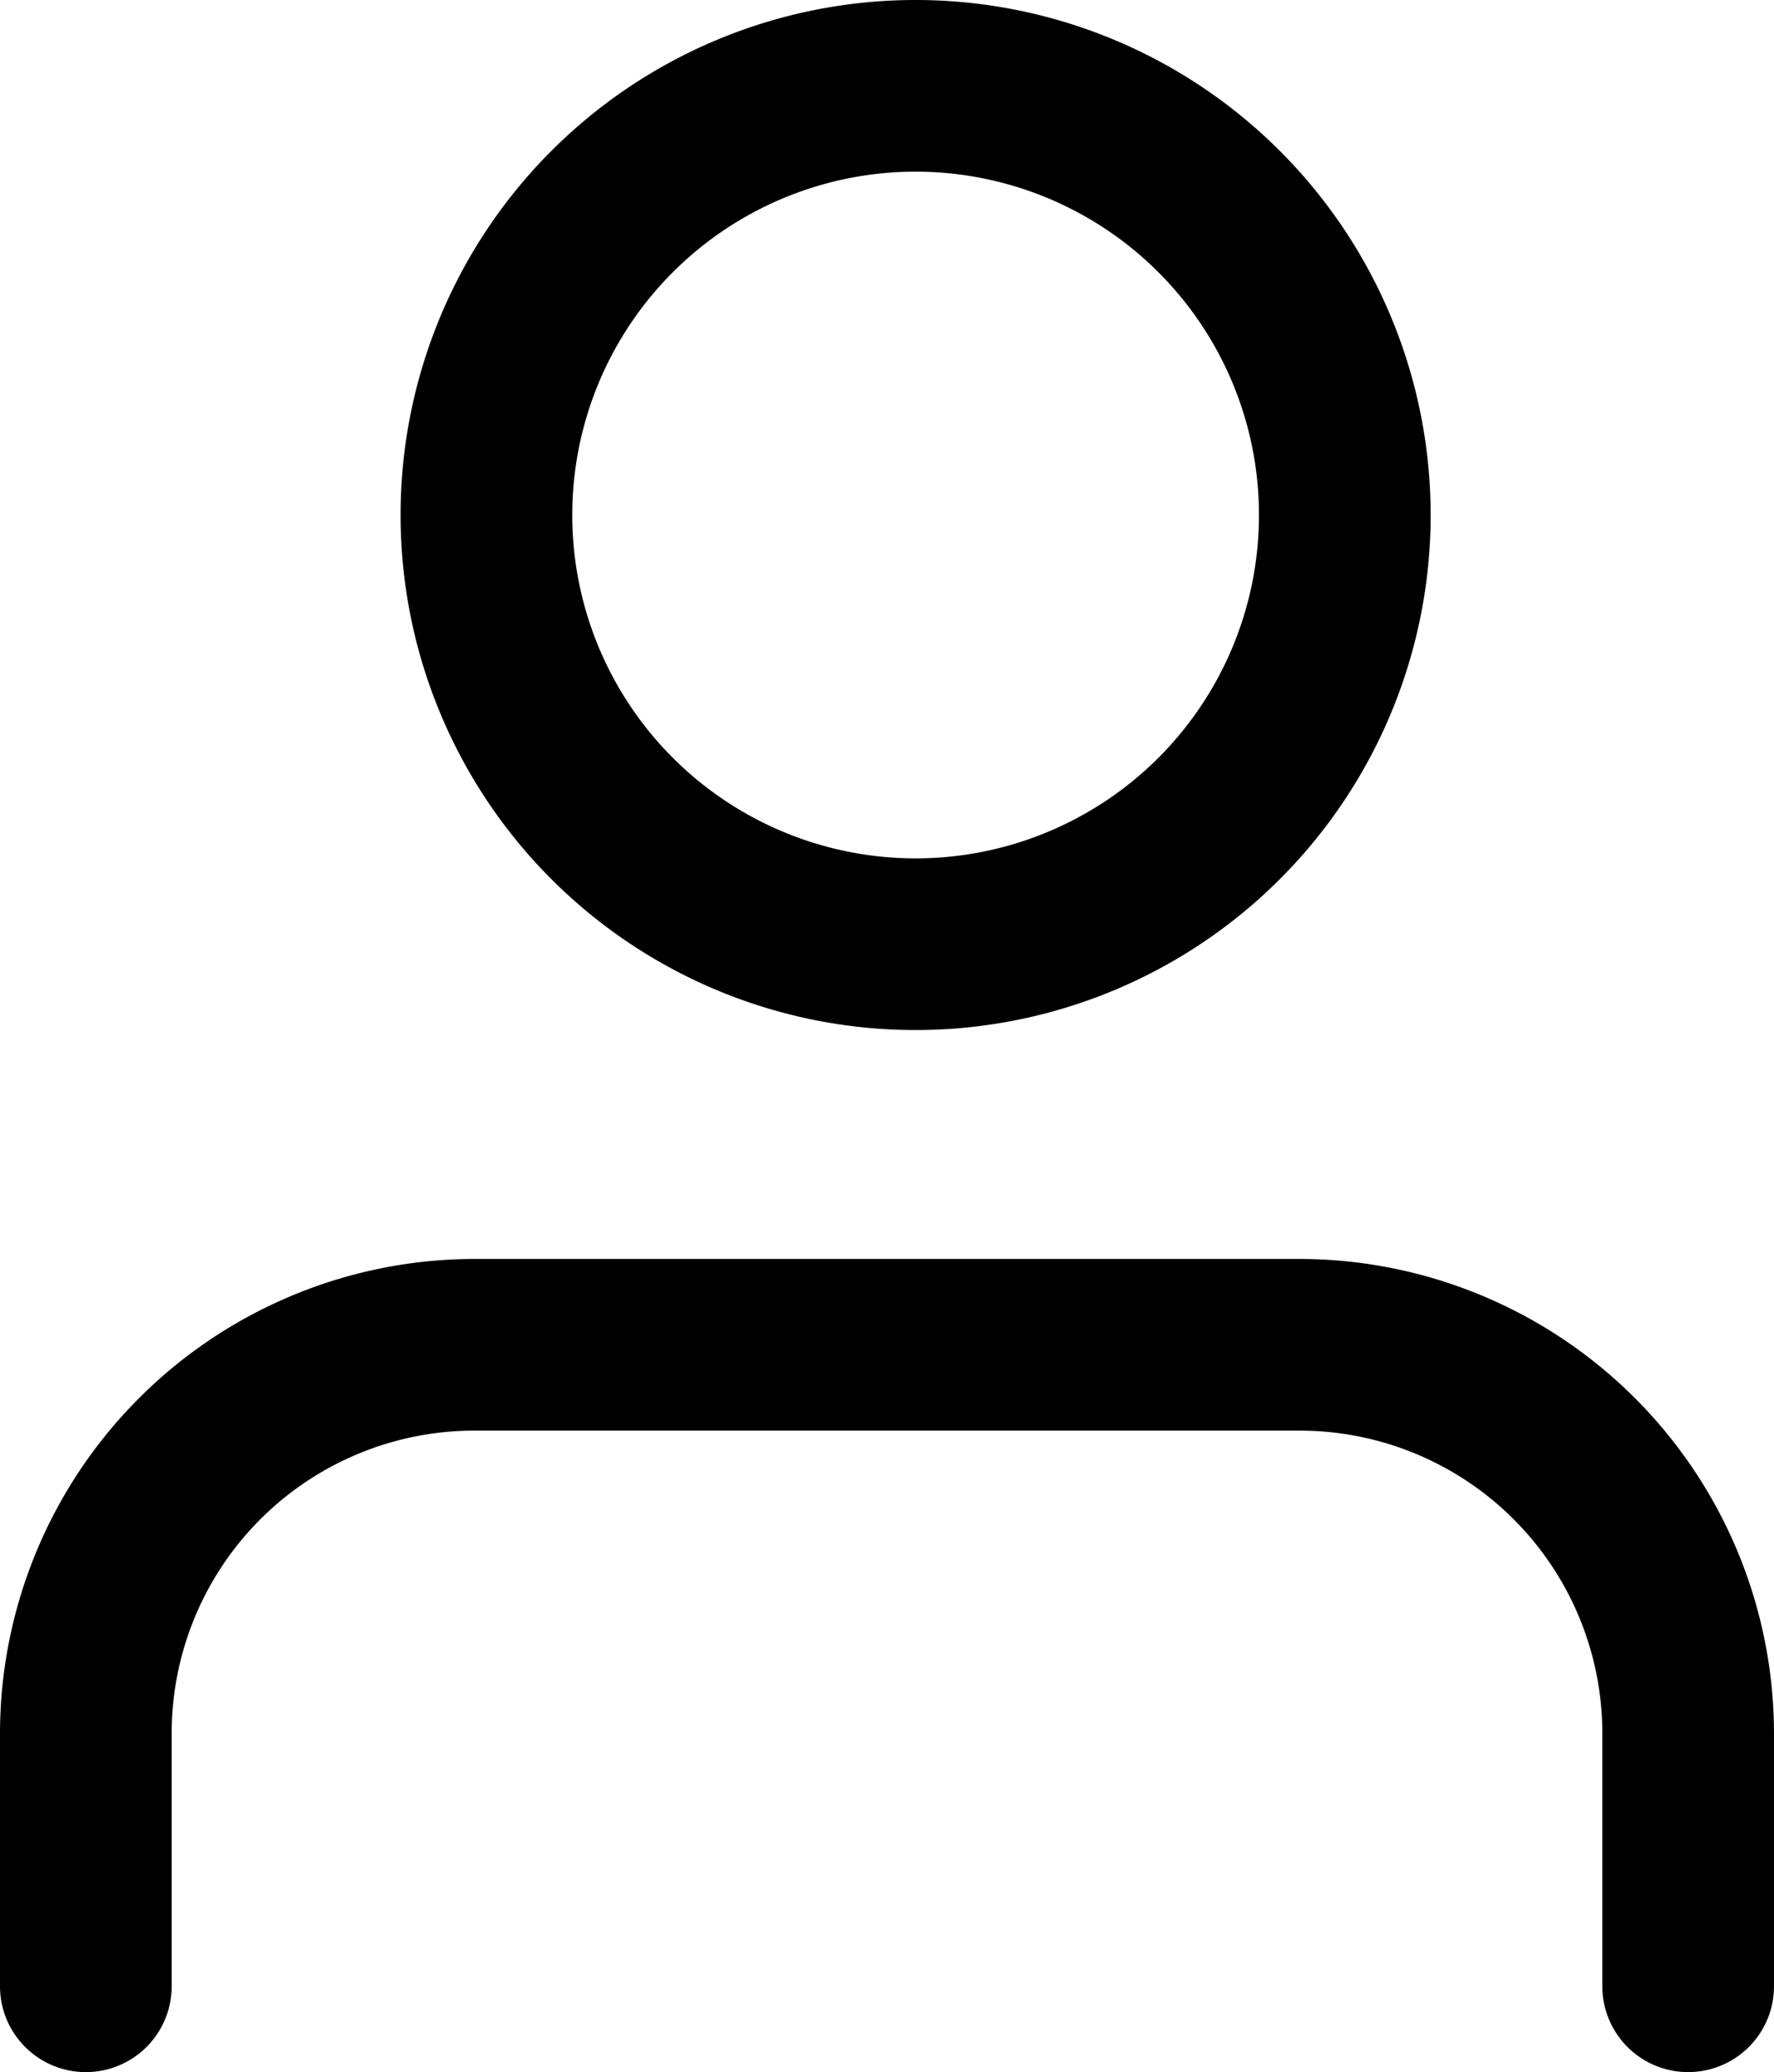
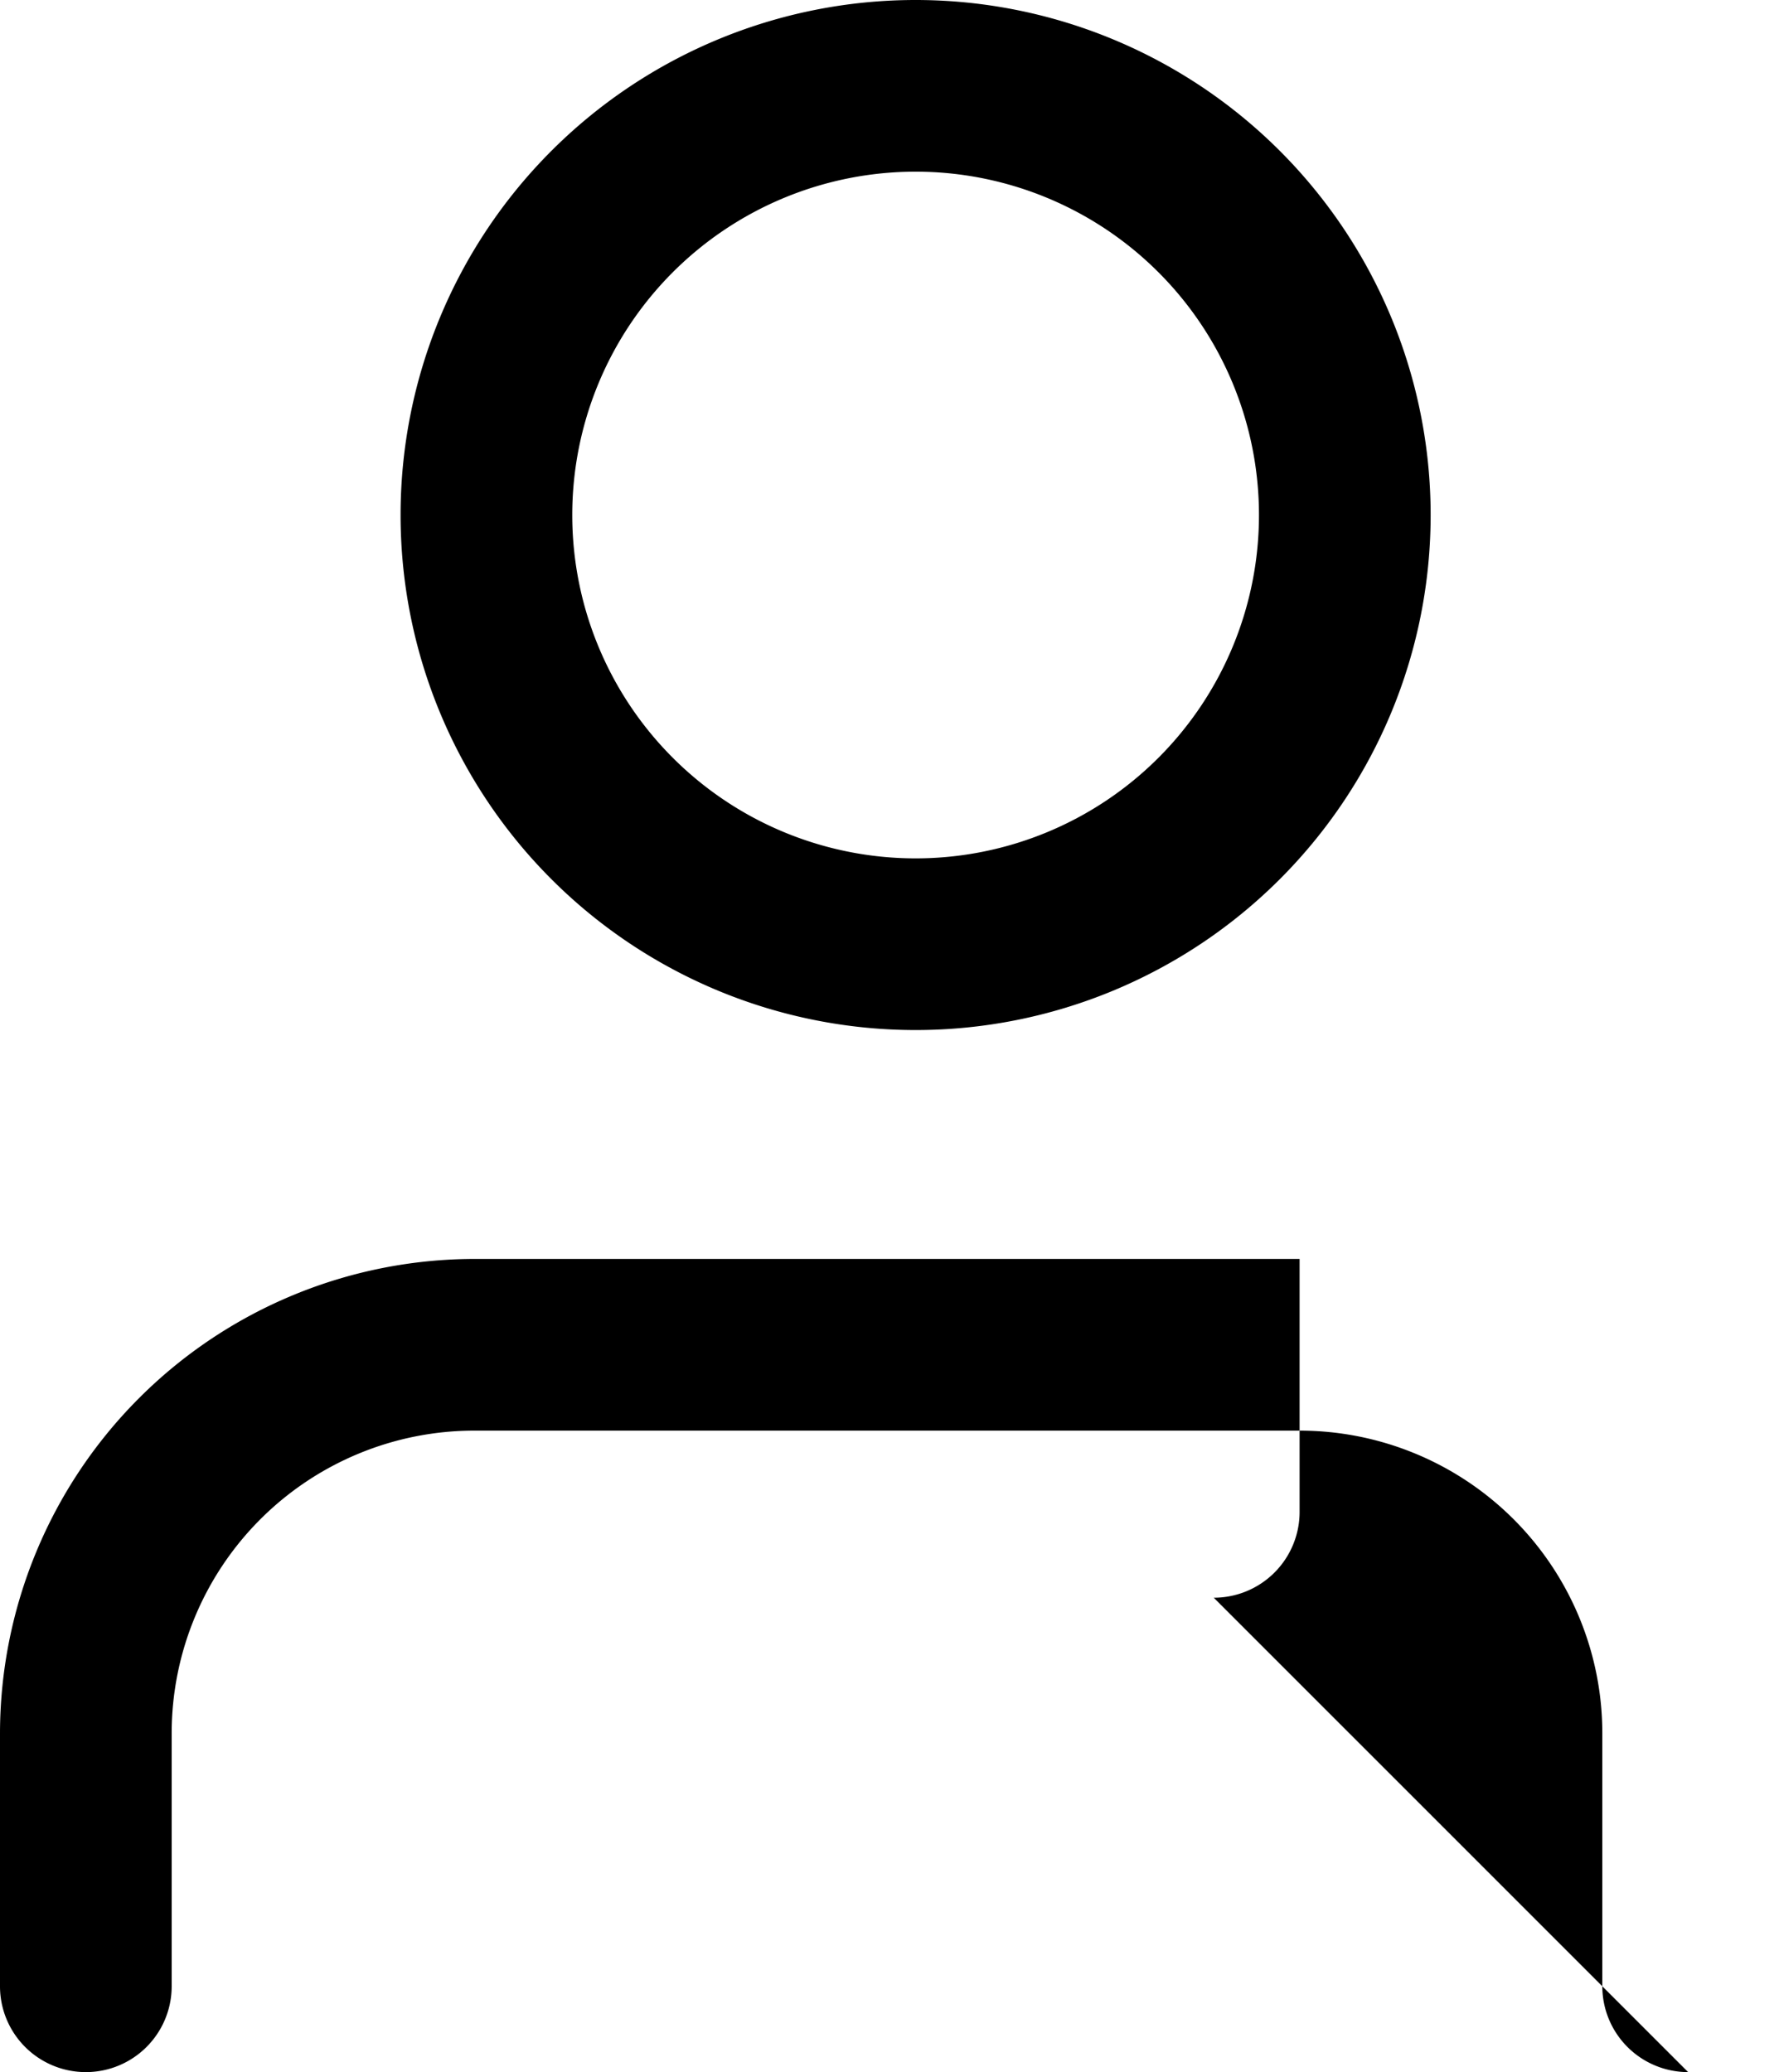
<svg xmlns="http://www.w3.org/2000/svg" viewBox="0 0 31 36.21">
  <g data-name="レイヤー 2">
-     <path d="M16 18a9 9 0 119-9 9 9 0 01-9 9zm0-15a6 6 0 106 6 6 6 0 00-6-6zm13.5 33.21a1.5 1.5 0 01-1.5-1.5v-4.42A5.29 5.29 0 0022.71 25H8.29A5.29 5.29 0 003 30.29v4.42a1.5 1.5 0 01-3 0v-4.42A8.3 8.3 0 018.29 22h14.42A8.3 8.3 0 0131 30.29v4.42a1.5 1.5 0 01-1.5 1.5z" data-name="レイヤー 1" />
+     <path d="M16 18a9 9 0 119-9 9 9 0 01-9 9zm0-15a6 6 0 106 6 6 6 0 00-6-6zm13.5 33.21a1.5 1.5 0 01-1.5-1.5v-4.42A5.29 5.29 0 0022.71 25H8.29A5.29 5.29 0 003 30.29v4.42a1.5 1.5 0 01-3 0v-4.42A8.3 8.3 0 018.29 22h14.42v4.42a1.5 1.5 0 01-1.5 1.5z" data-name="レイヤー 1" />
  </g>
</svg>